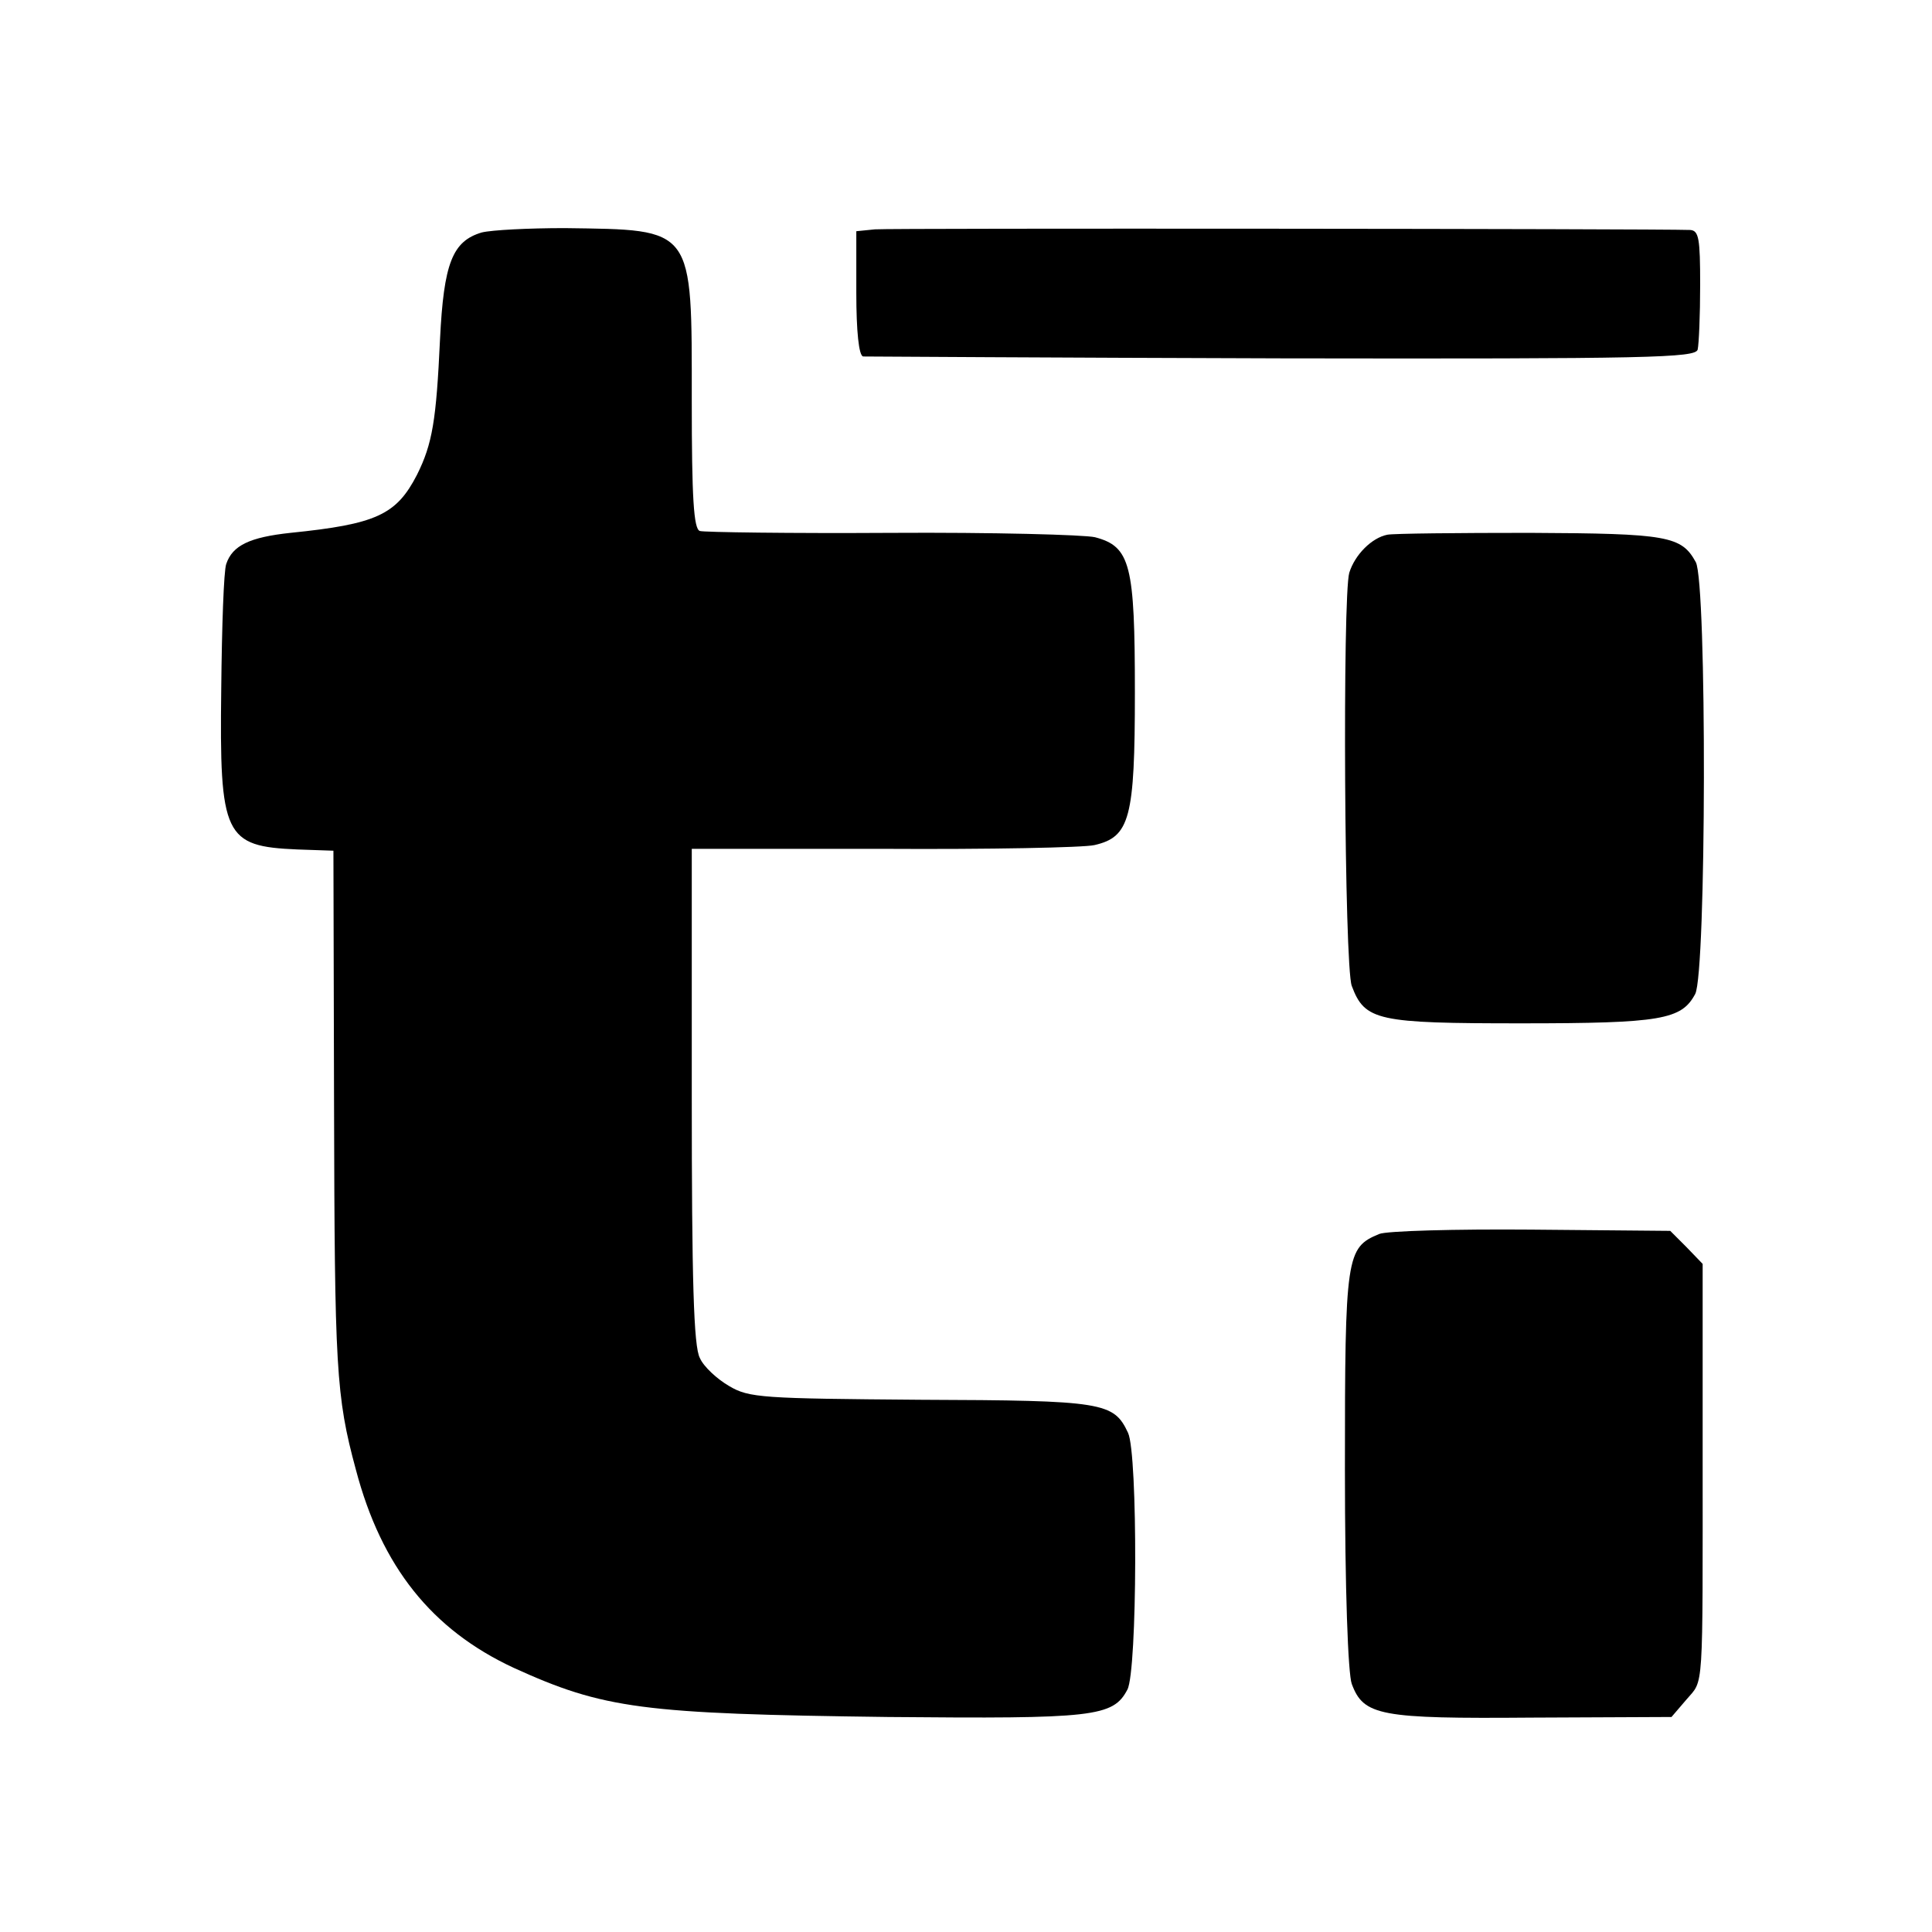
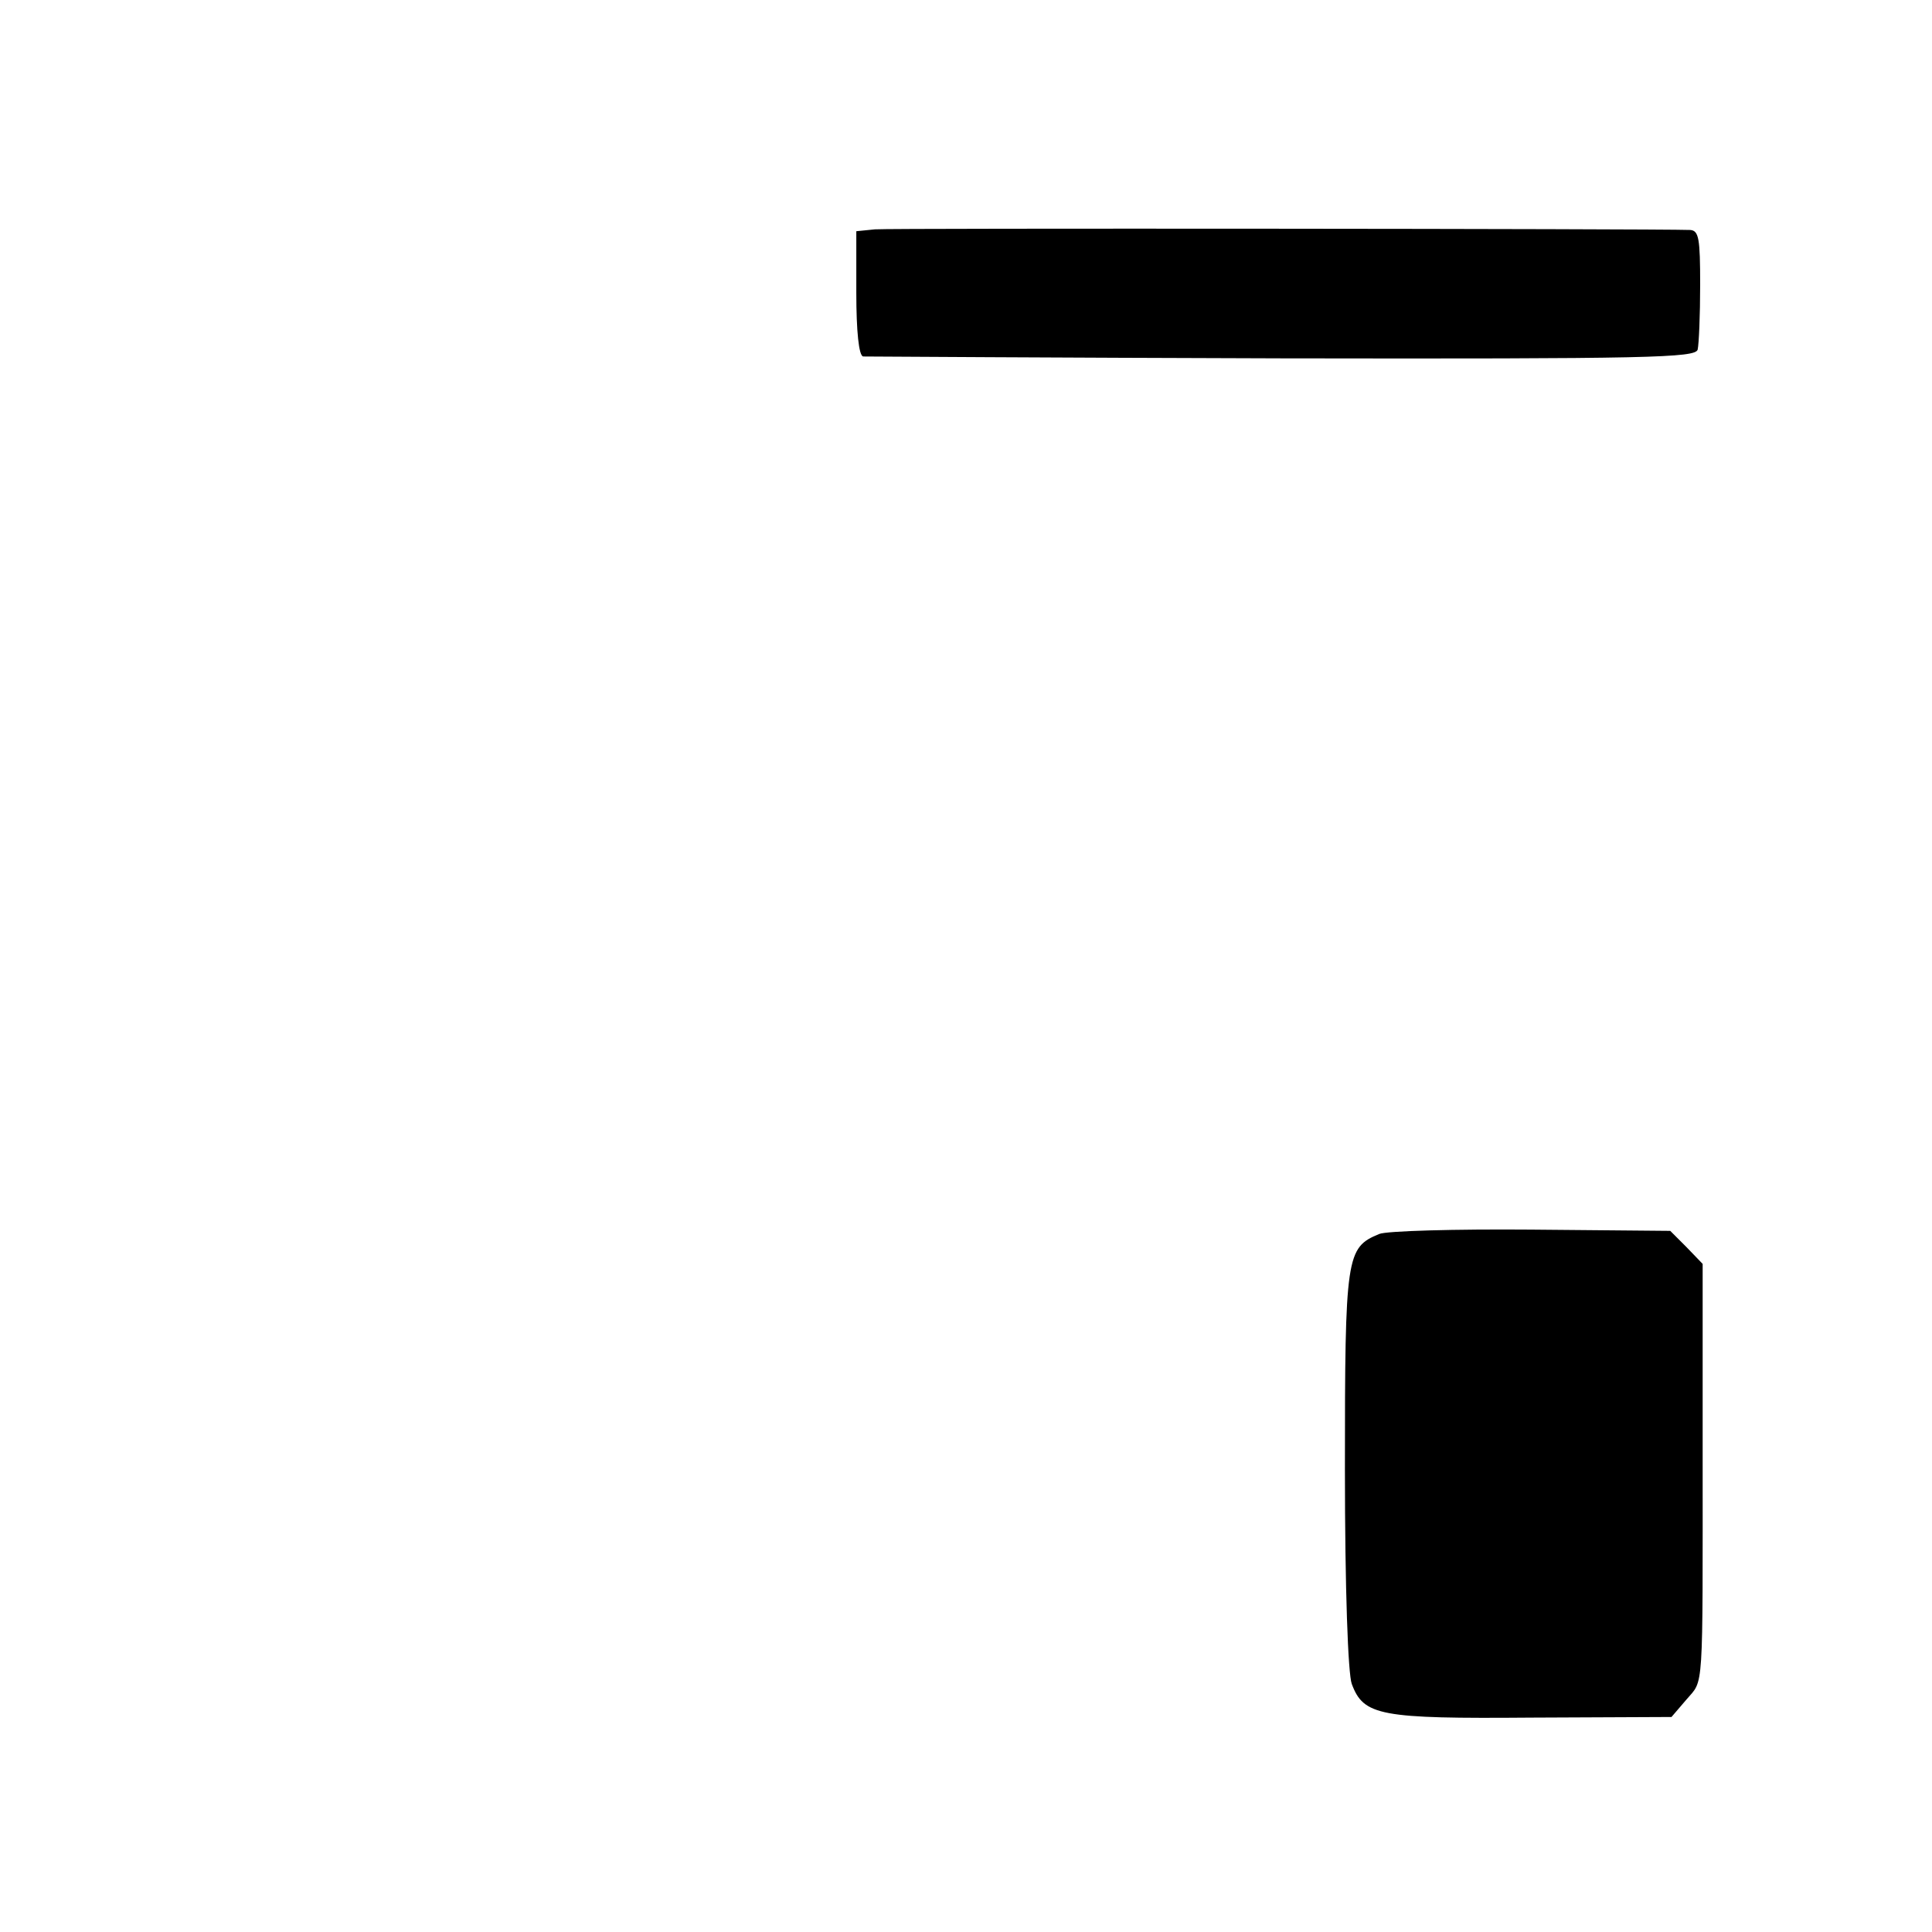
<svg xmlns="http://www.w3.org/2000/svg" version="1.0" width="310pt" height="310pt" viewBox="0 0 310 310" preserveAspectRatio="xMidYMid meet">
  <g transform="translate(0,310) scale(0.1,-0.1)" fill="#000000" stroke="none">
-     <path d="M773 2727 c-47 -14 -61 -49 -67 -172 -6 -129 -12 -167 -37 -217 -33 -64 -65 -79 -203 -93 -65 -7 -93 -20 -103 -50 -4 -11 -7 -101 -8 -200 -3 -237 5 -253 122 -258 l58 -2 1 -405 c1 -425 3 -470 35 -588 41 -156 122 -257 253 -318 145 -66 206 -74 601 -79 330 -3 361 0 384 44 16 30 17 378 1 412 -23 49 -39 52 -333 53 -254 2 -275 3 -307 22 -19 11 -41 31 -47 45 -10 18 -13 126 -13 421 l0 396 308 0 c169 -1 321 2 338 6 57 13 65 43 65 245 0 205 -7 234 -64 249 -17 4 -165 8 -327 7 -162 -1 -301 1 -307 3 -10 3 -13 54 -13 209 0 281 5 274 -204 277 -57 0 -117 -3 -133 -7z" />
    <path d="M1404 2732 l-30 -3 0 -99 c0 -61 4 -101 11 -102 5 0 308 -2 672 -3 592 -1 663 1 667 14 2 9 4 55 4 104 0 74 -2 87 -16 88 -57 2 -1283 3 -1308 1z" />
-     <path d="M2226 2242 c-25 -5 -52 -32 -61 -61 -11 -37 -8 -632 4 -663 21 -56 41 -60 272 -60 225 0 257 6 279 47 18 33 19 660 1 693 -23 42 -45 46 -266 47 -116 0 -219 -1 -229 -3z" />
    <path d="M2213 1120 c-53 -22 -55 -34 -55 -377 0 -194 5 -329 11 -345 19 -51 45 -56 289 -54 l224 1 24 28 c28 33 26 4 26 401 l0 298 -26 27 -26 26 -223 2 c-122 1 -232 -2 -244 -7z" />
  </g>
</svg>